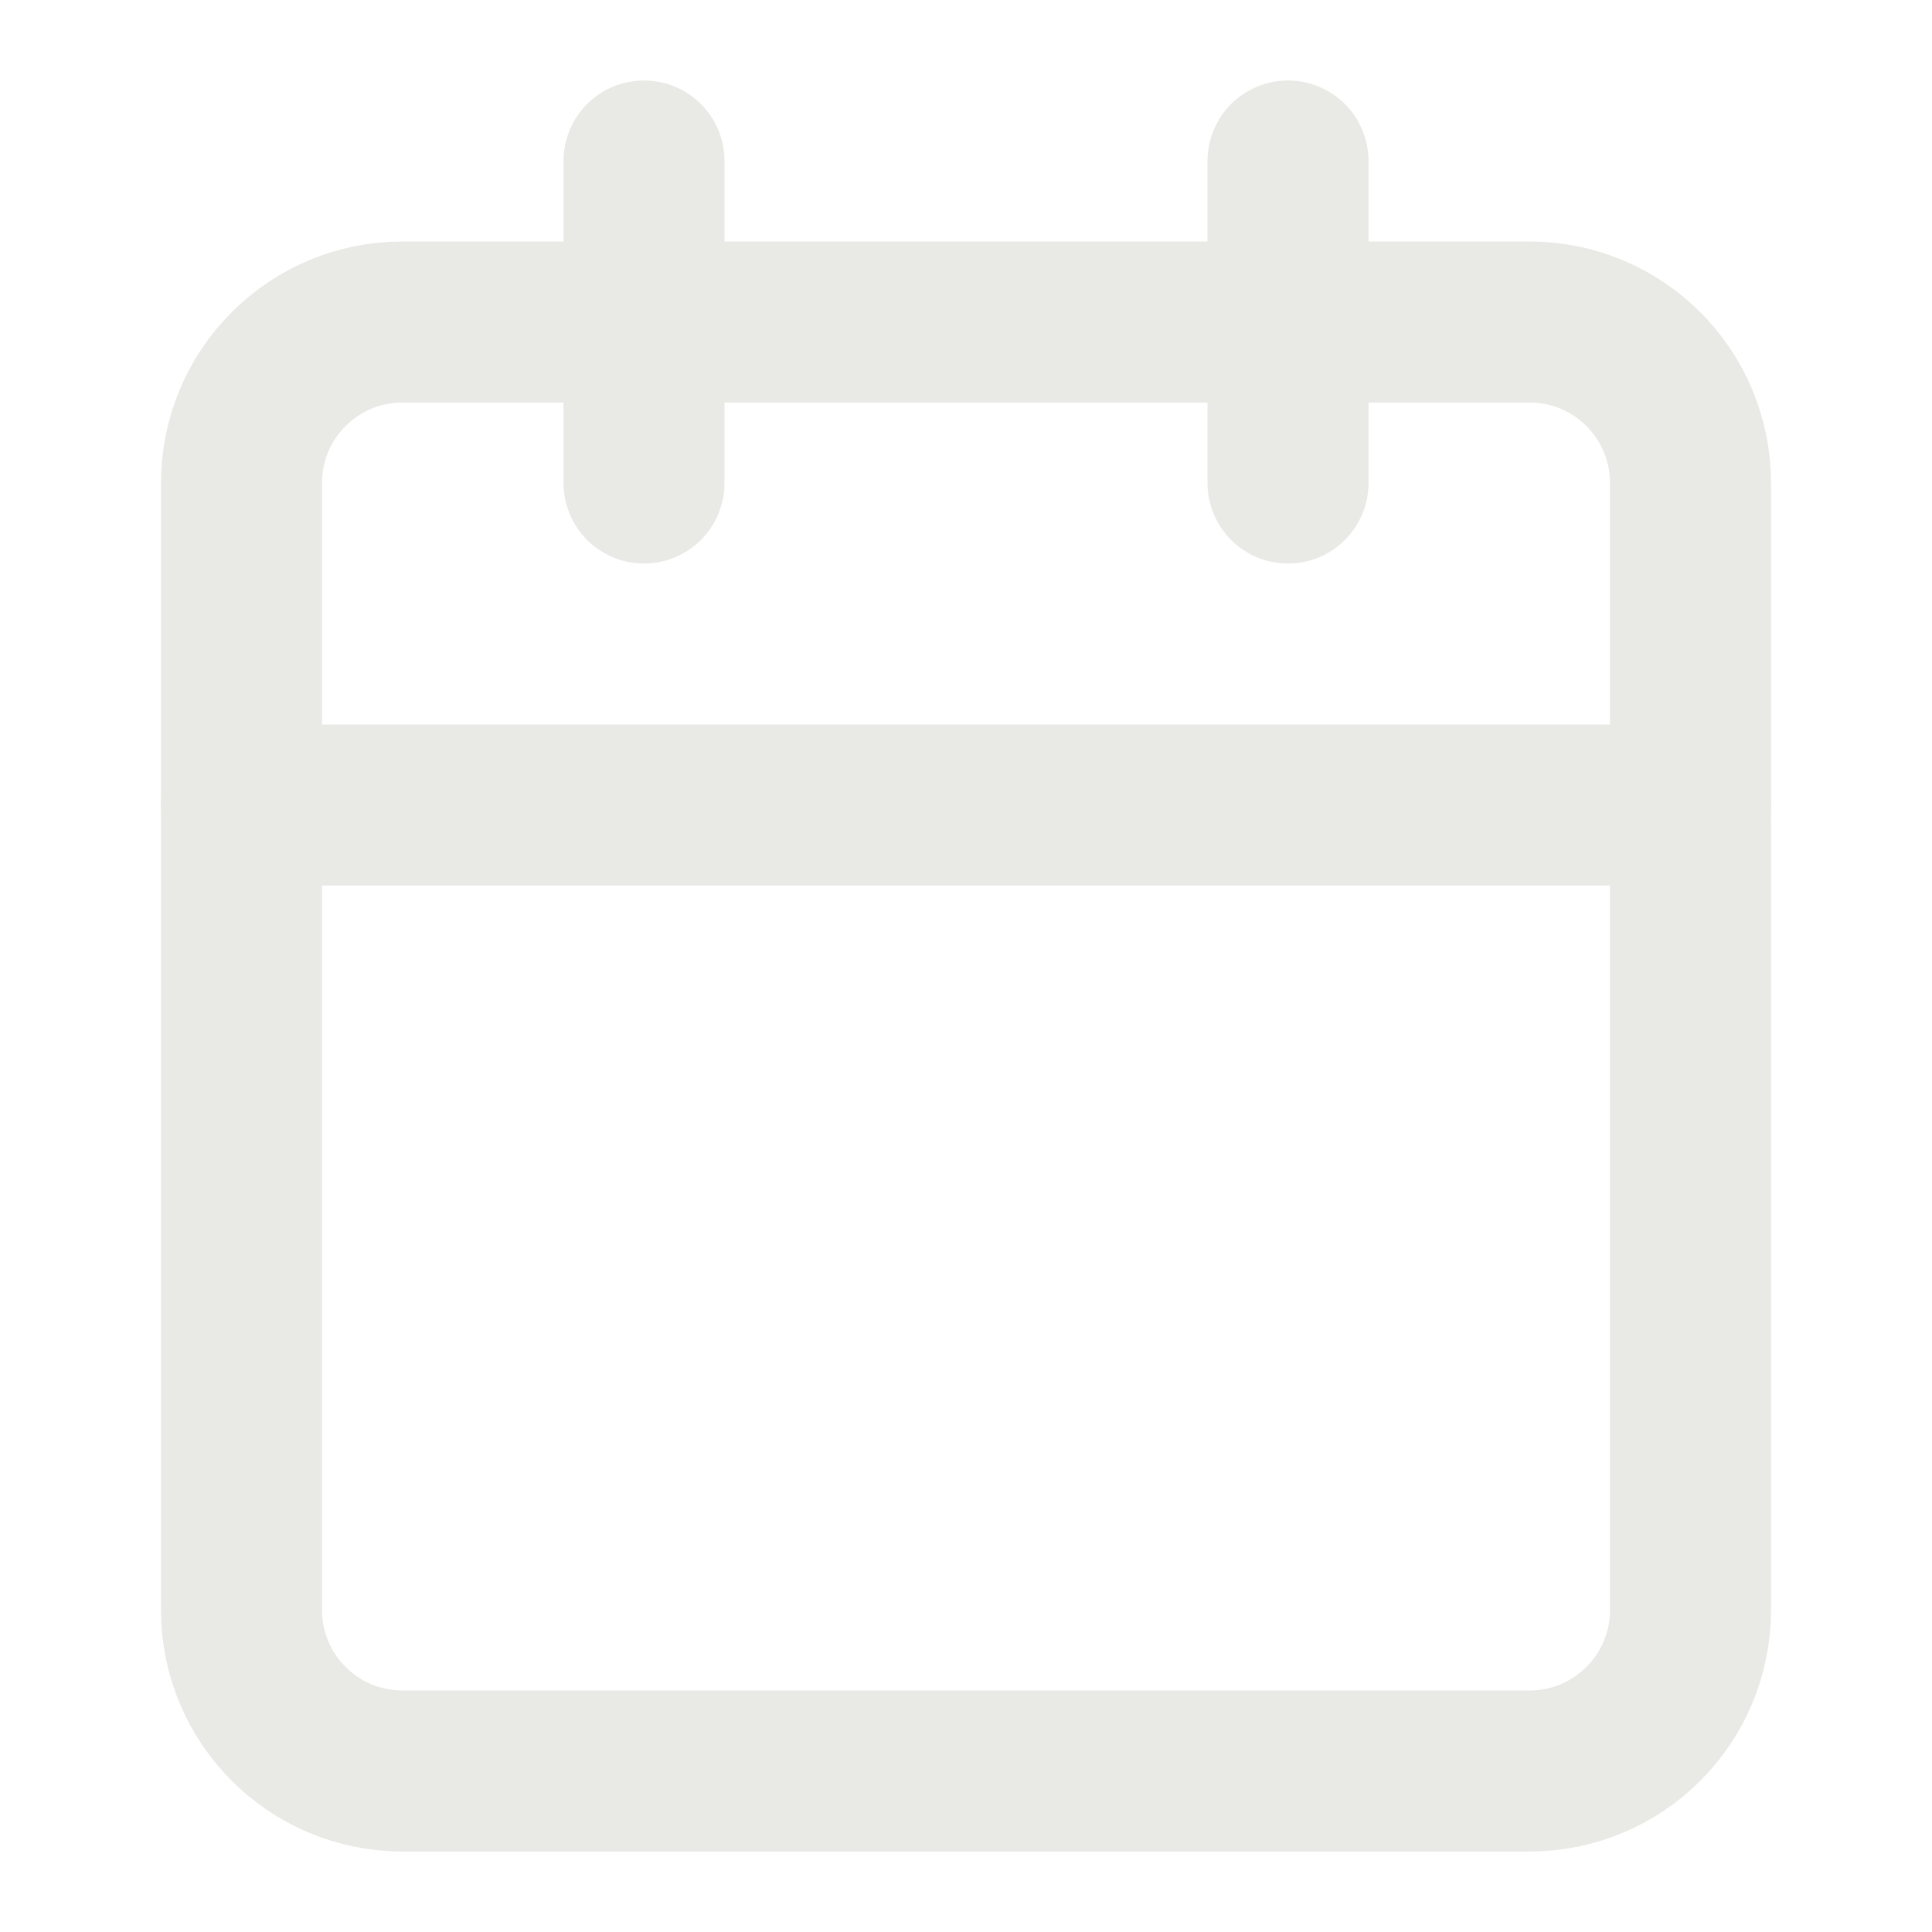
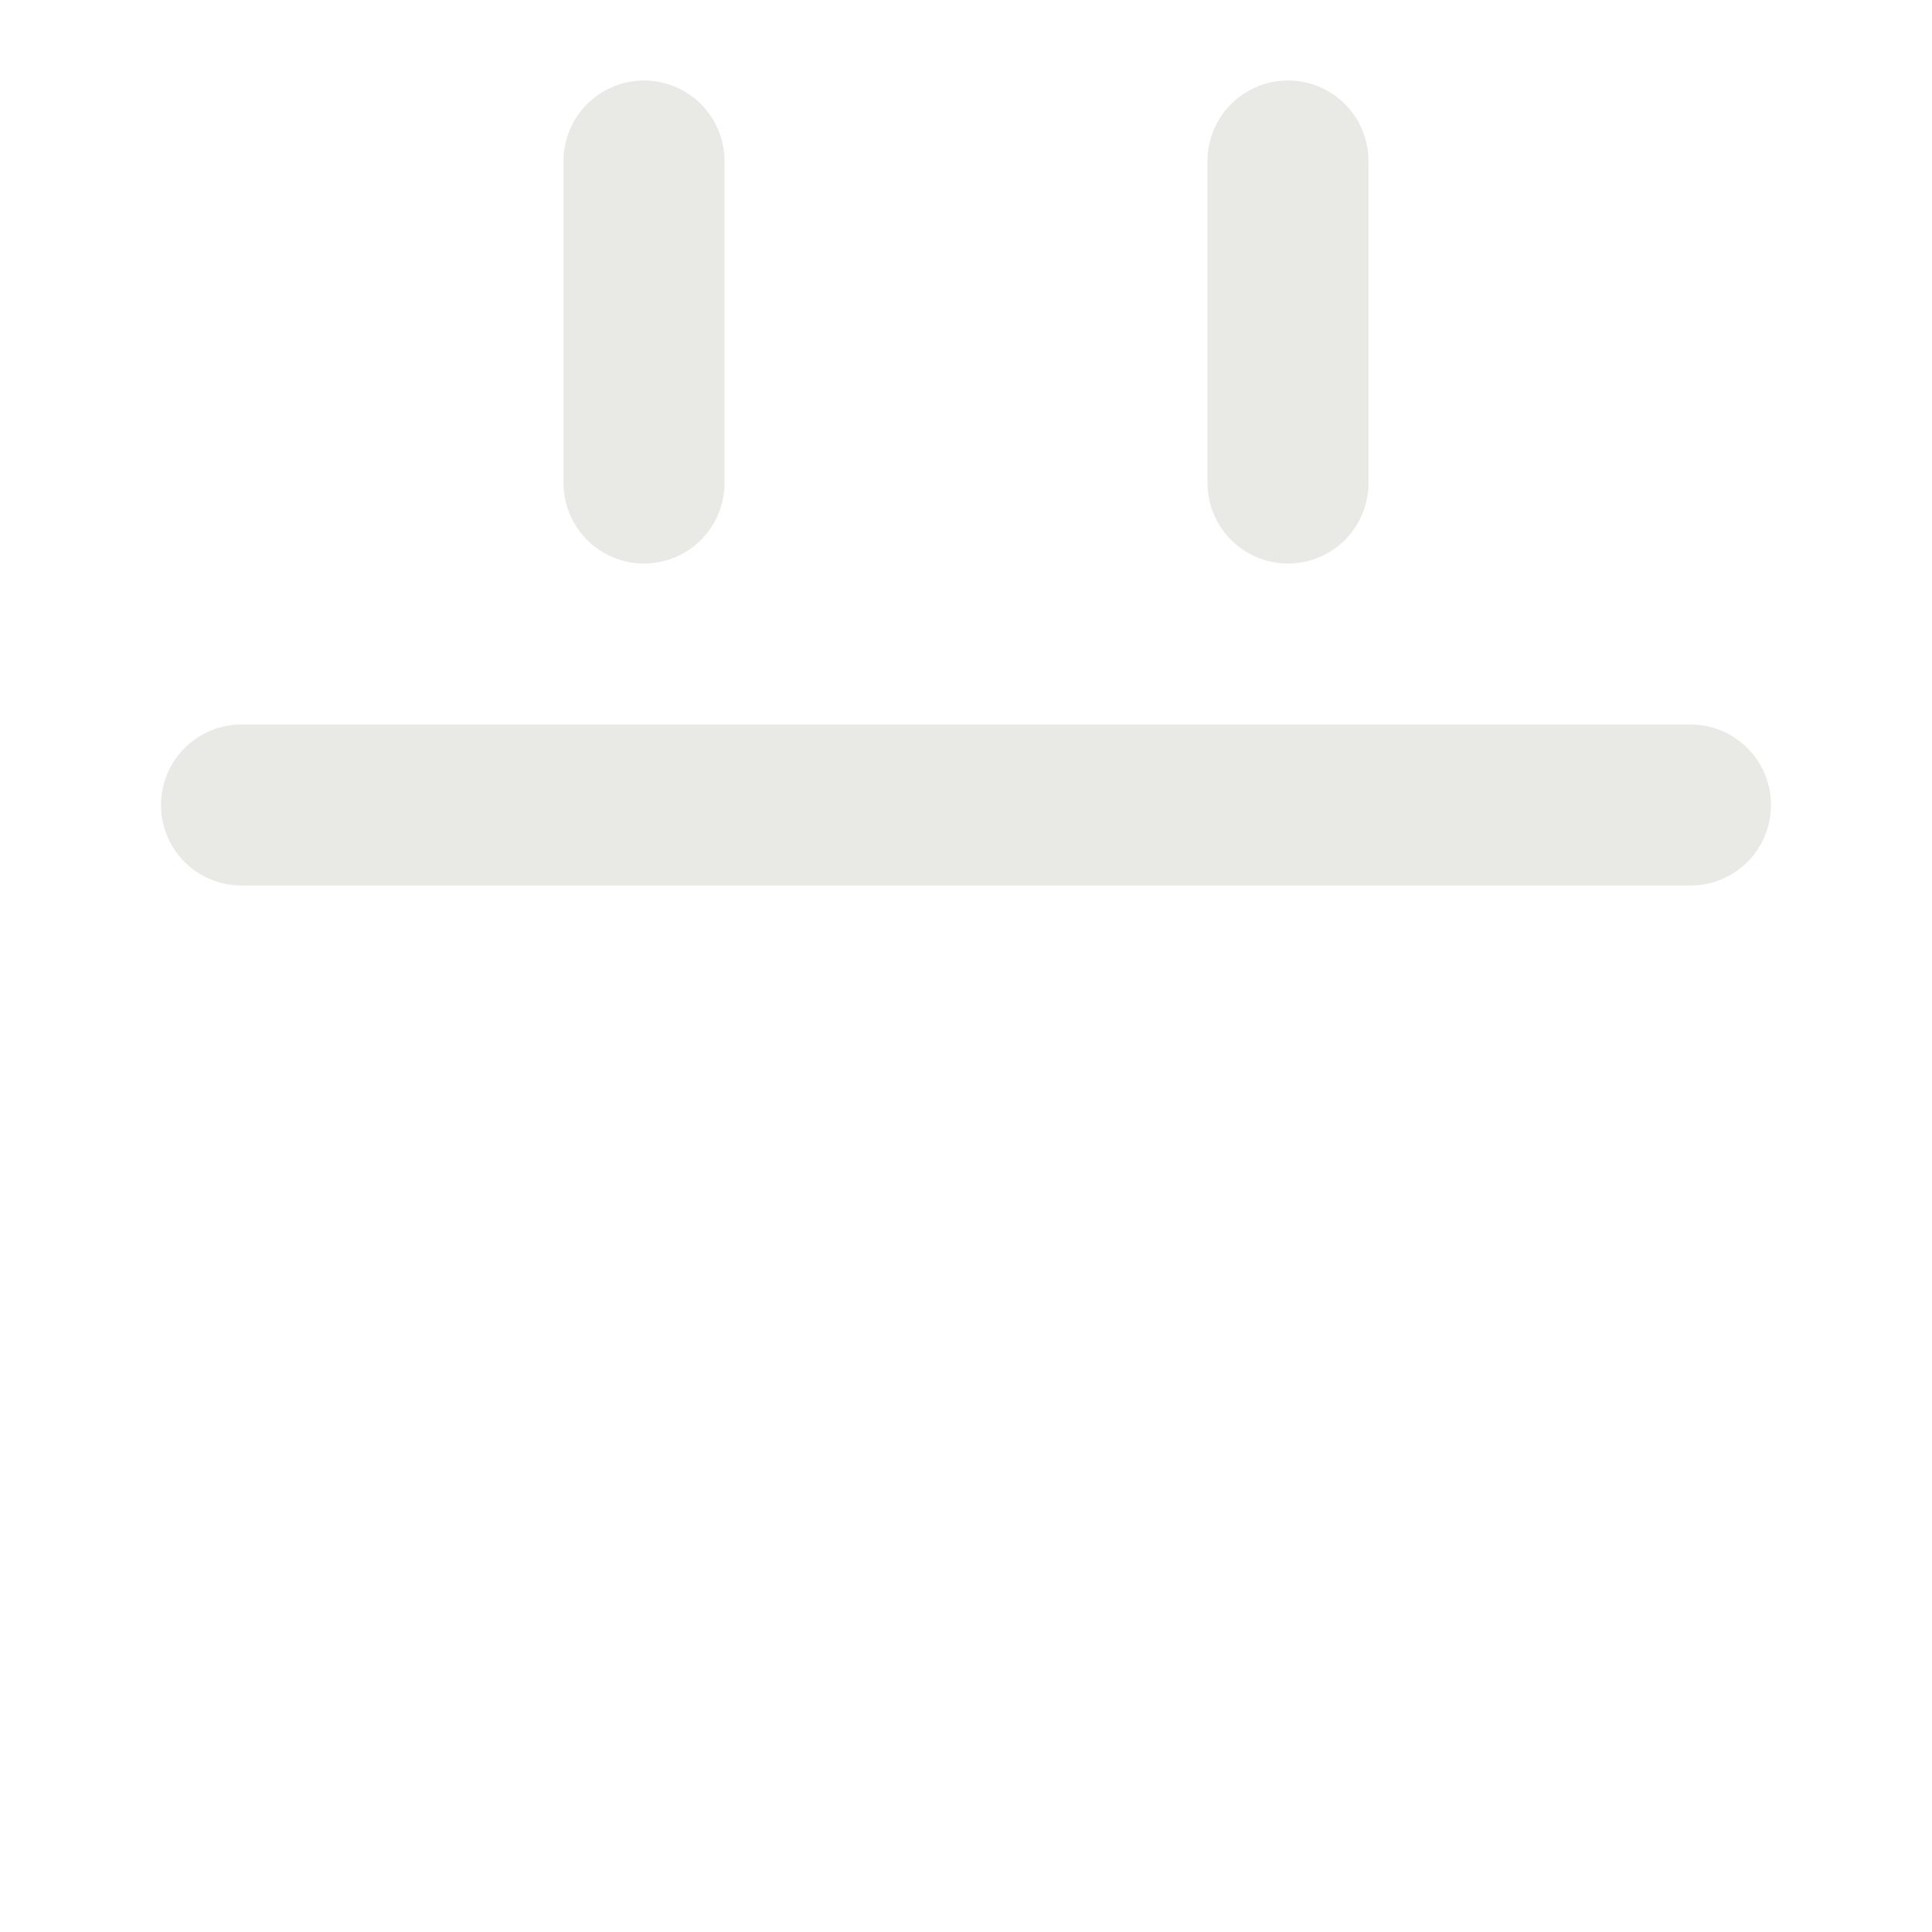
<svg xmlns="http://www.w3.org/2000/svg" width="24" height="24" viewBox="0 0 24 24" fill="none">
-   <path d="M19 4H5C3.895 4 3 4.895 3 6V20C3 21.105 3.895 22 5 22H19C20.105 22 21 21.105 21 20V6C21 4.895 20.105 4 19 4Z" stroke="#E9E9E5" stroke-width="2" stroke-linecap="round" stroke-linejoin="round" />
  <path d="M16 2V6" stroke="#E9E9E5" stroke-width="2" stroke-linecap="round" stroke-linejoin="round" />
  <path d="M8 2V6" stroke="#E9E9E5" stroke-width="2" stroke-linecap="round" stroke-linejoin="round" />
  <path d="M3 10H21" stroke="#E9E9E5" stroke-width="2" stroke-linecap="round" stroke-linejoin="round" />
</svg>